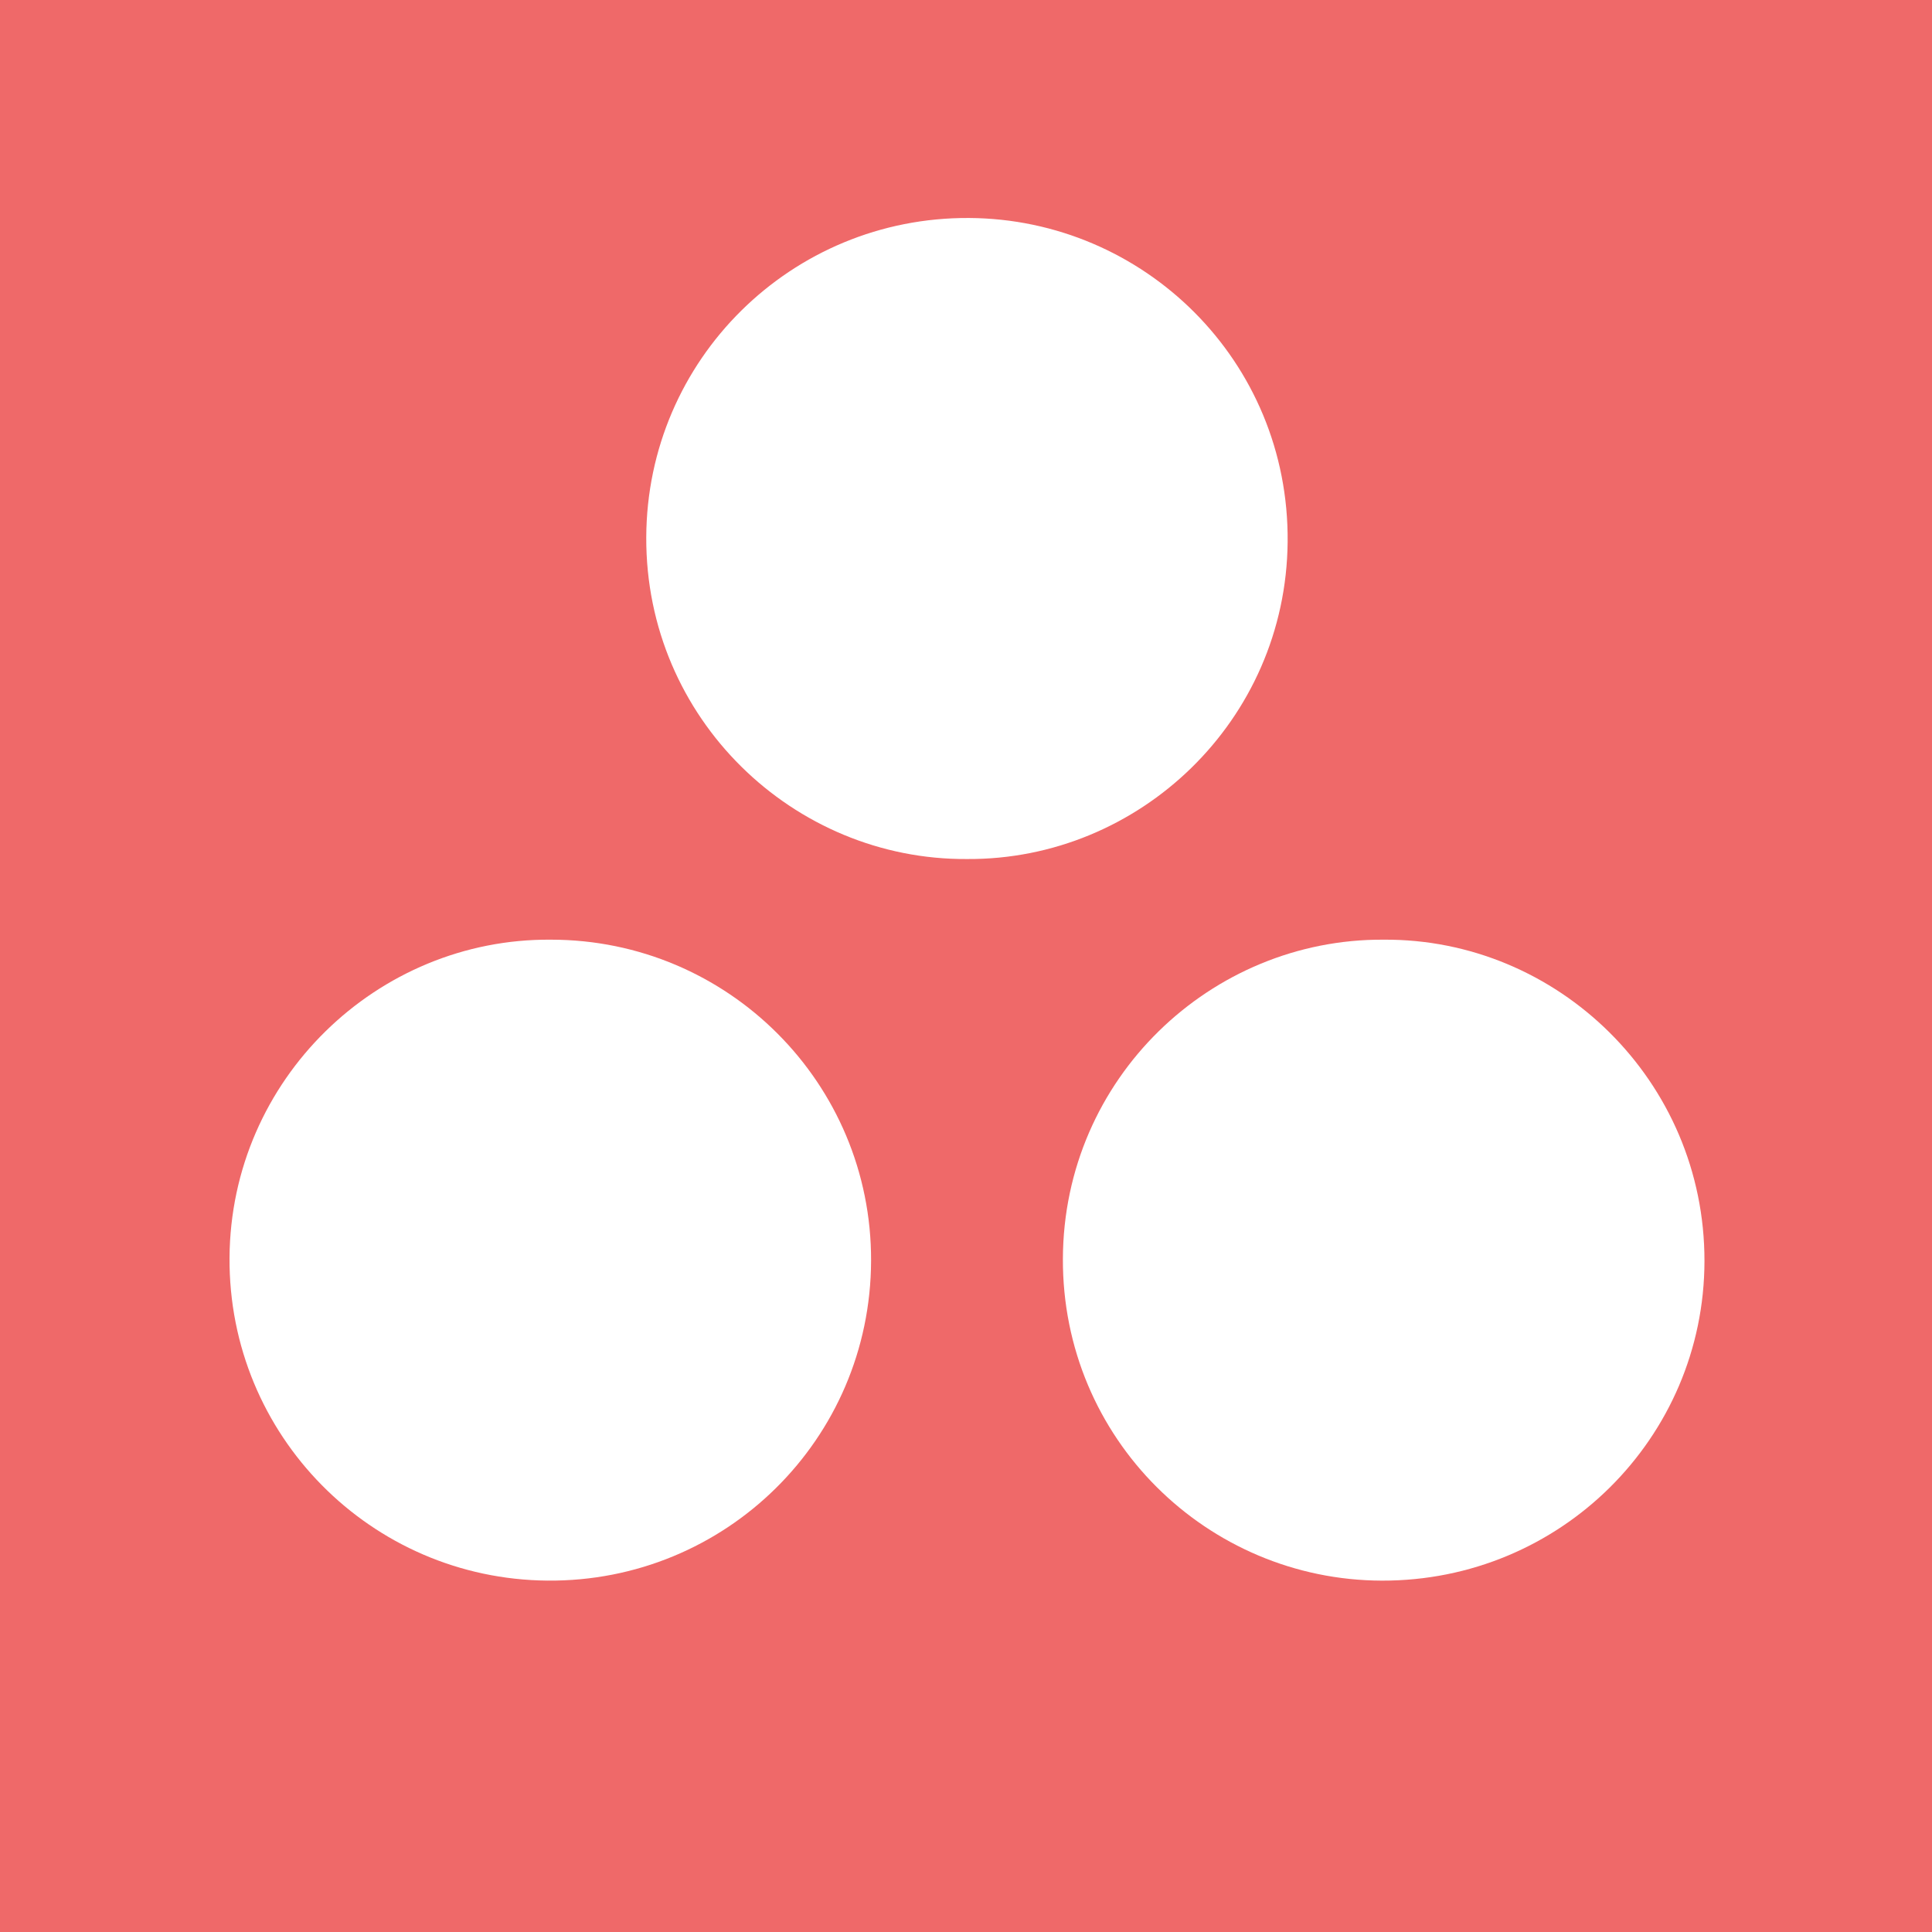
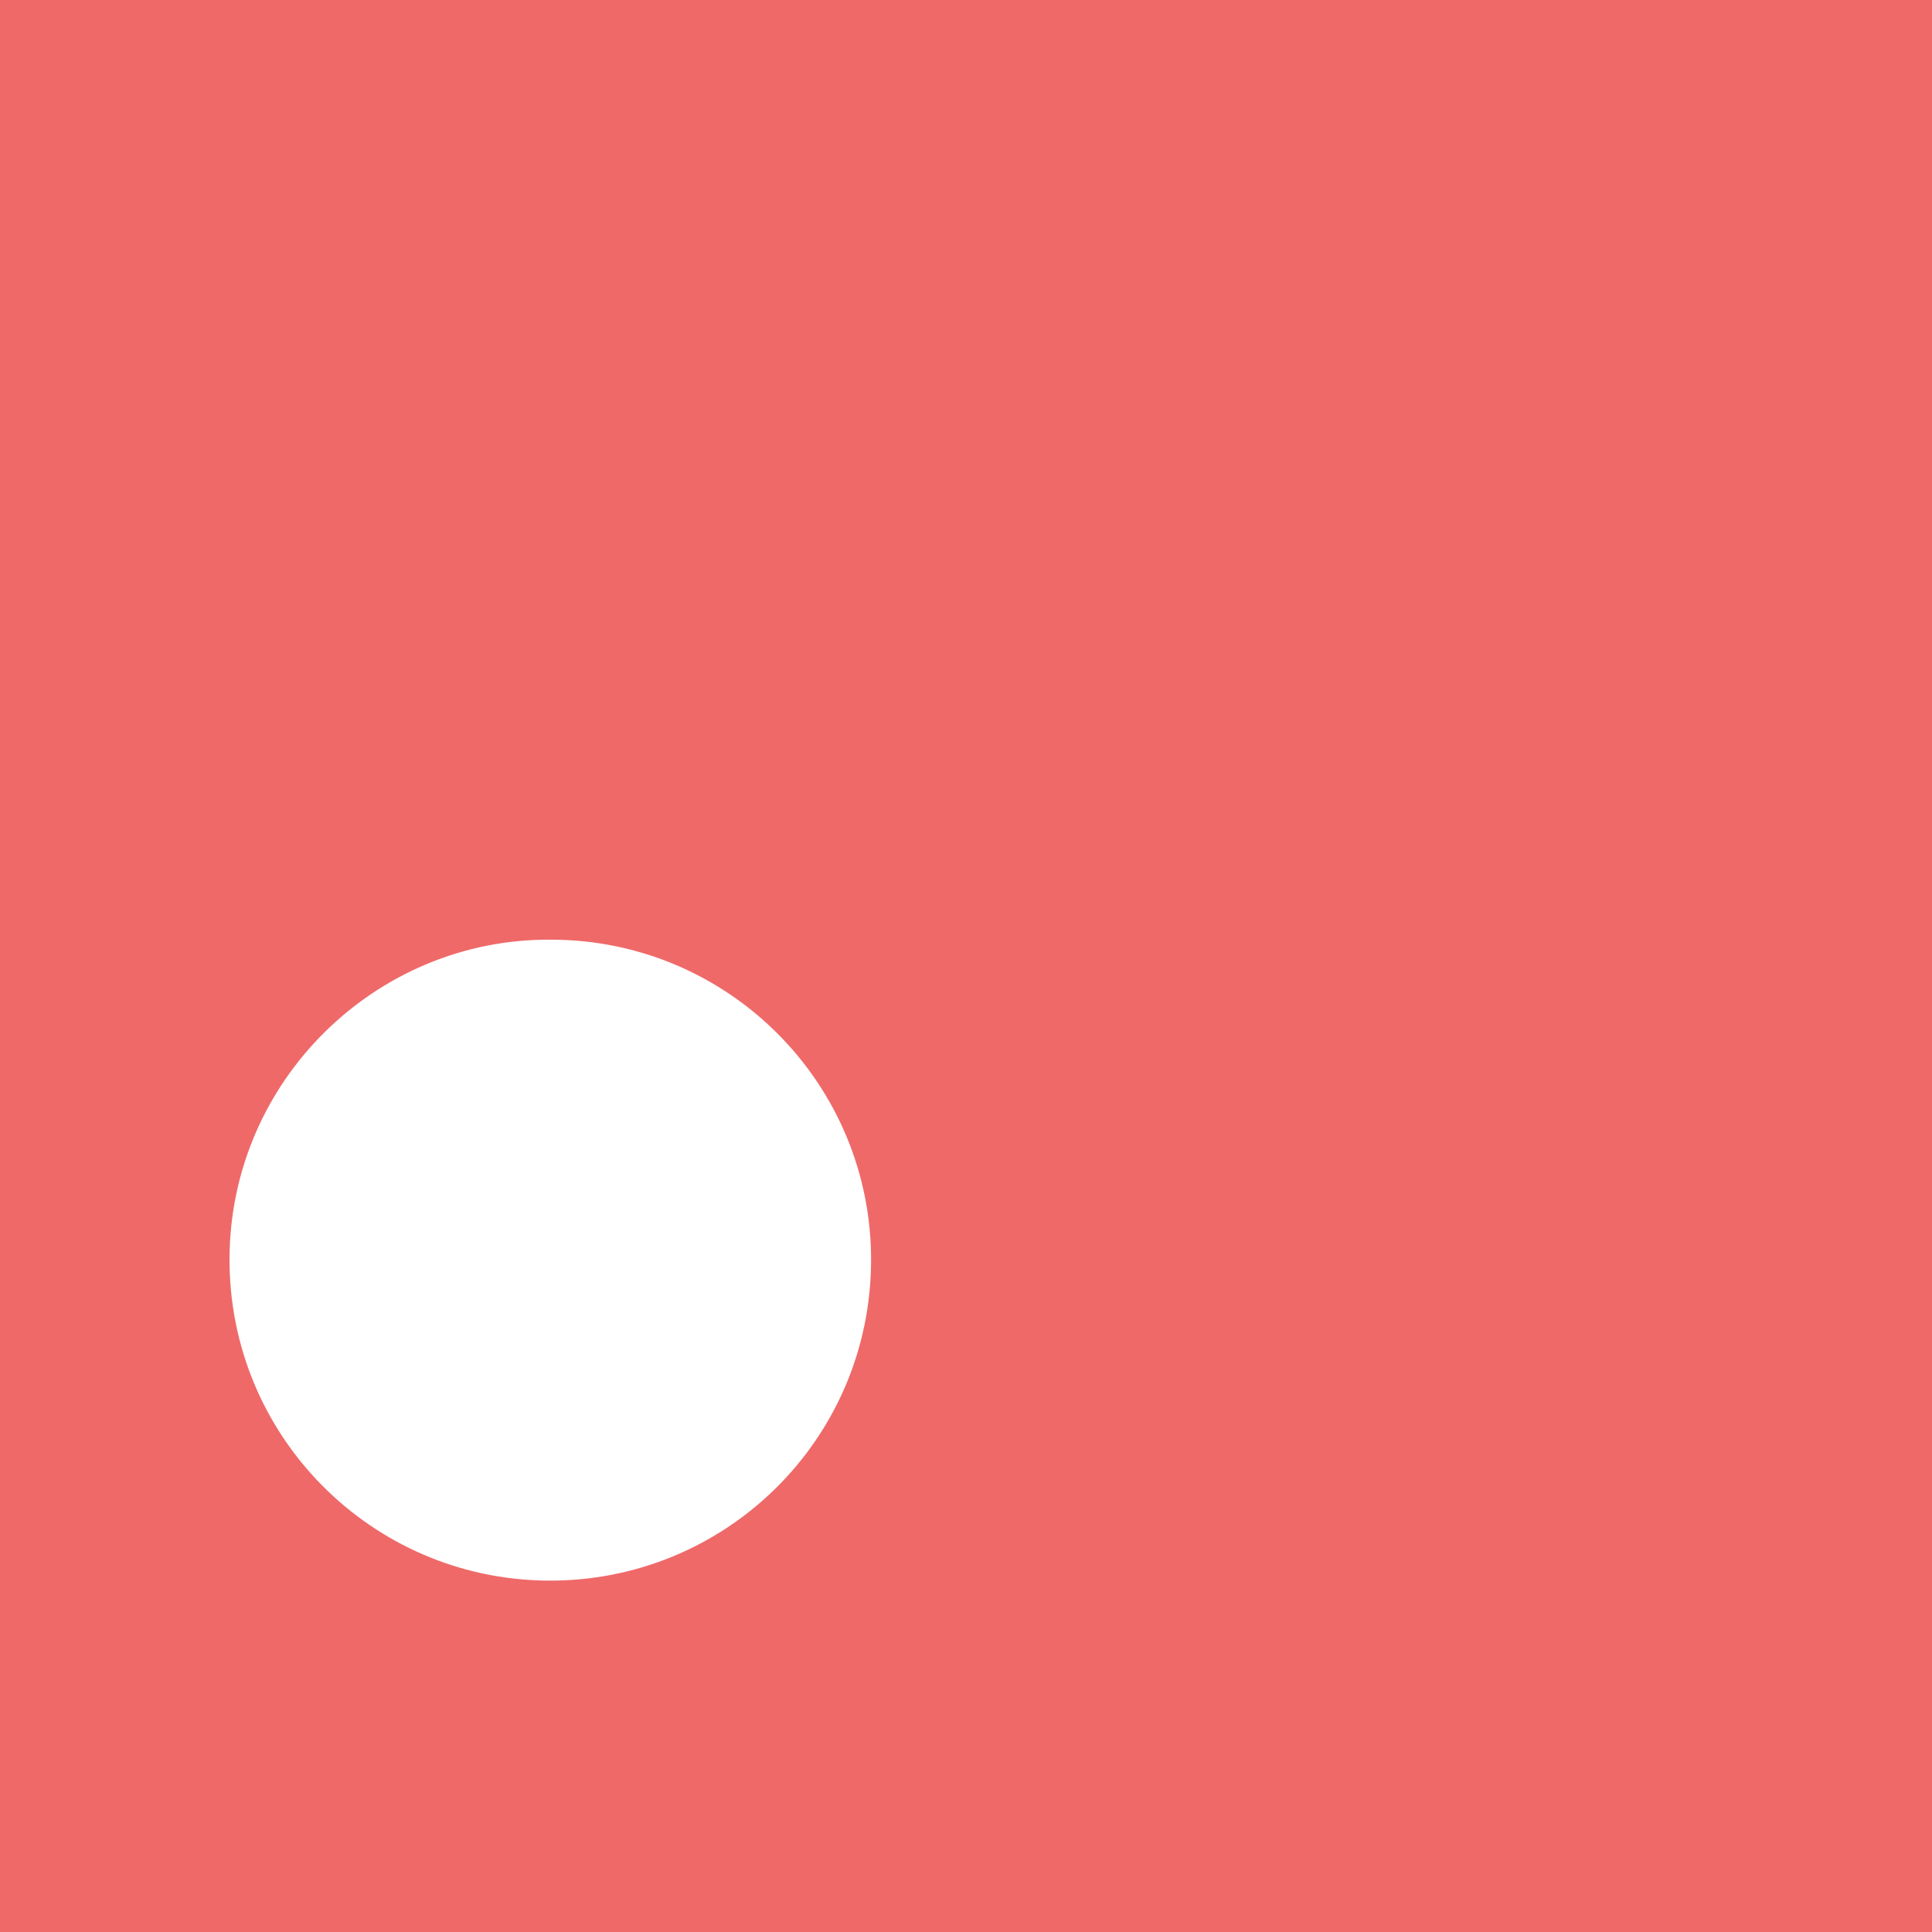
<svg xmlns="http://www.w3.org/2000/svg" version="1.1" id="Layer_1" x="0px" y="0px" width="200px" height="200px" viewBox="0 0 200 200" enable-background="new 0 0 200 200" xml:space="preserve">
  <rect fill="#EF6969" width="200" height="200" />
  <g>
-     <path fill="#FFFFFF" d="M143.212,97.275c18.043-0.131,33.265,14.629,33.234,33.281c-0.03,18.302-14.941,33.125-33.406,33.071   c-18.051-0.053-33.084-14.682-33.01-33.329C110.104,111.626,125.369,97.174,143.212,97.275z" />
-     <path fill="#FFFFFF" d="M100.104,88.927C82.154,89.045,66.83,74.408,66.9,55.623c0.069-18.406,15.038-33.158,33.41-33.057   c18.092,0.099,33.163,14.793,32.986,33.54C133.122,74.602,117.943,89.039,100.104,88.927z" />
    <path fill="#FFFFFF" d="M57.031,97.275c18.331,0,33.204,14.871,33.143,33.246c-0.062,18.485-15.081,33.253-33.492,33.103   c-18.266-0.149-33.037-15.027-32.922-33.426C23.876,111.76,39.041,97.125,57.031,97.275z" />
  </g>
</svg>